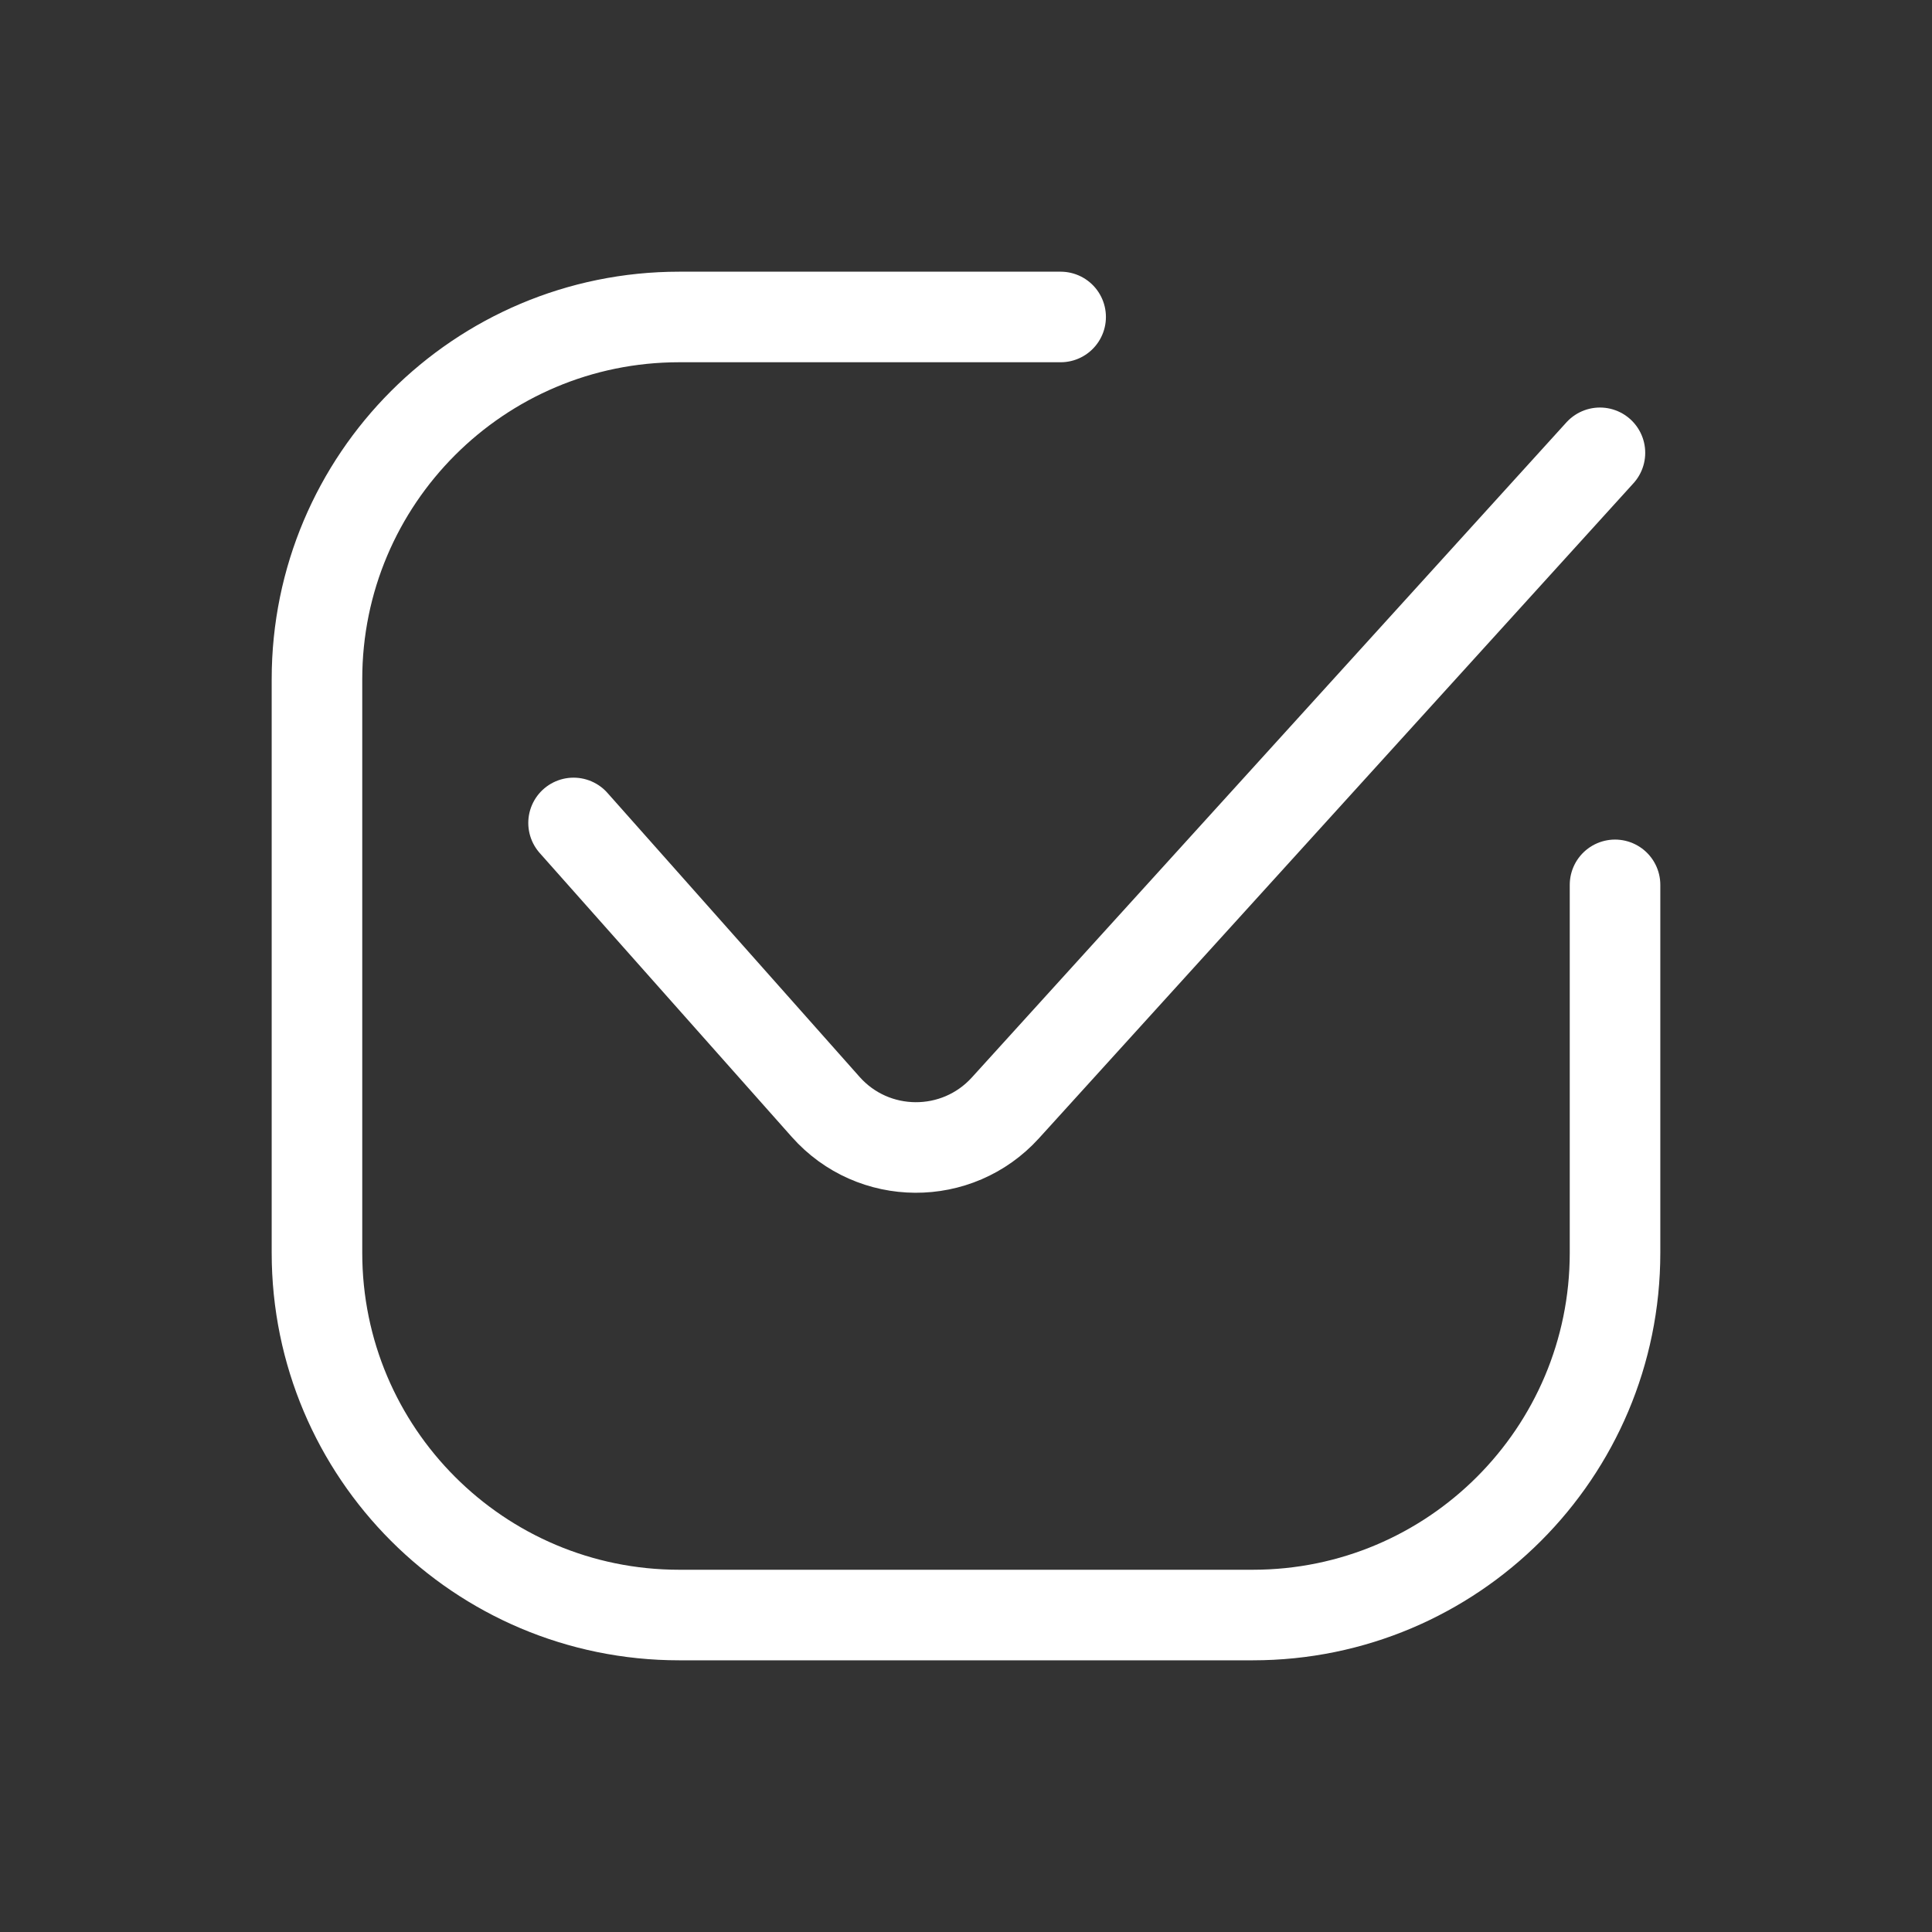
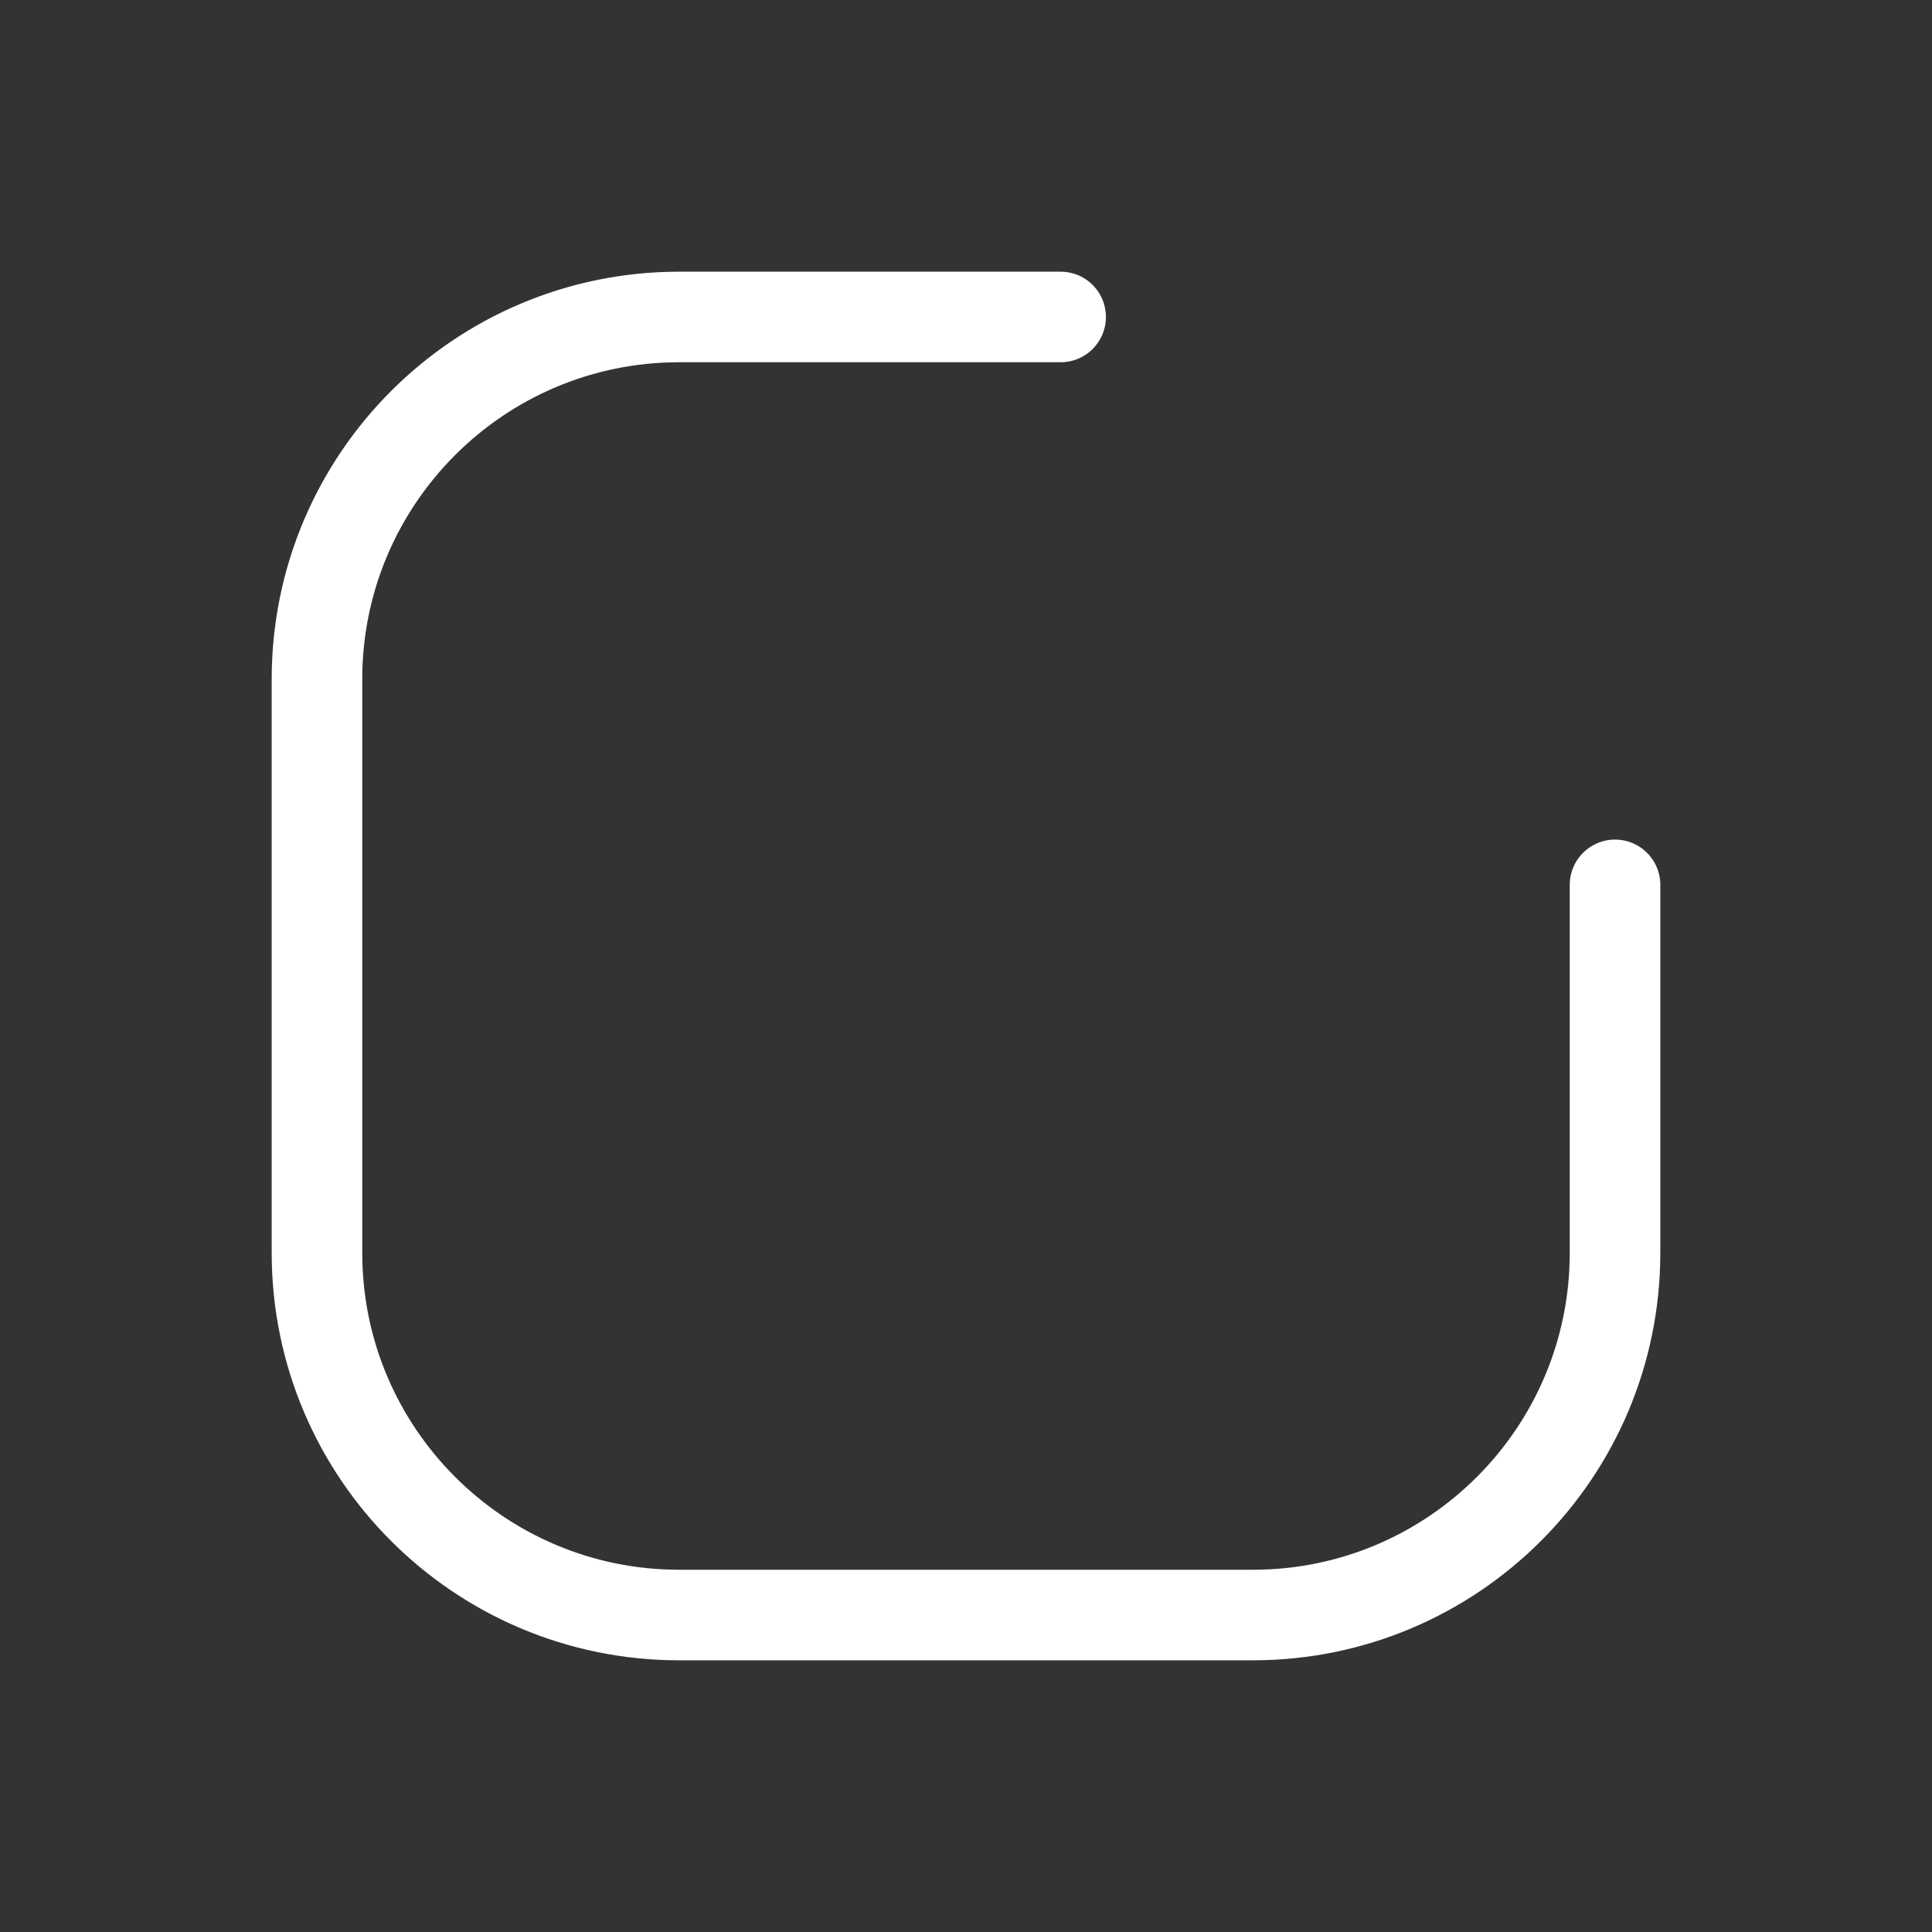
<svg xmlns="http://www.w3.org/2000/svg" width="64" height="64" viewBox="0 0 64 64" fill="none">
  <rect x="0" y="0" width="64" height="64" fill="#333333" stroke="none" />
  <path d="M35.135 10.5L22.5 10.5C15.873 10.5 10.5 15.873 10.5 22.5L10.5 41.5C10.5 48.127 15.873 53.5 22.5 53.5H41.5C48.127 53.5 53.5 48.127 53.5 41.5V29.312" stroke="white" stroke-width="3" stroke-linecap="round" stroke-linejoin="round" />
-   <path d="M19 27.261L27.352 36.668C28.931 38.447 31.706 38.462 33.305 36.7L53 15" stroke="white" stroke-width="3" stroke-linecap="round" stroke-linejoin="round" />
</svg>